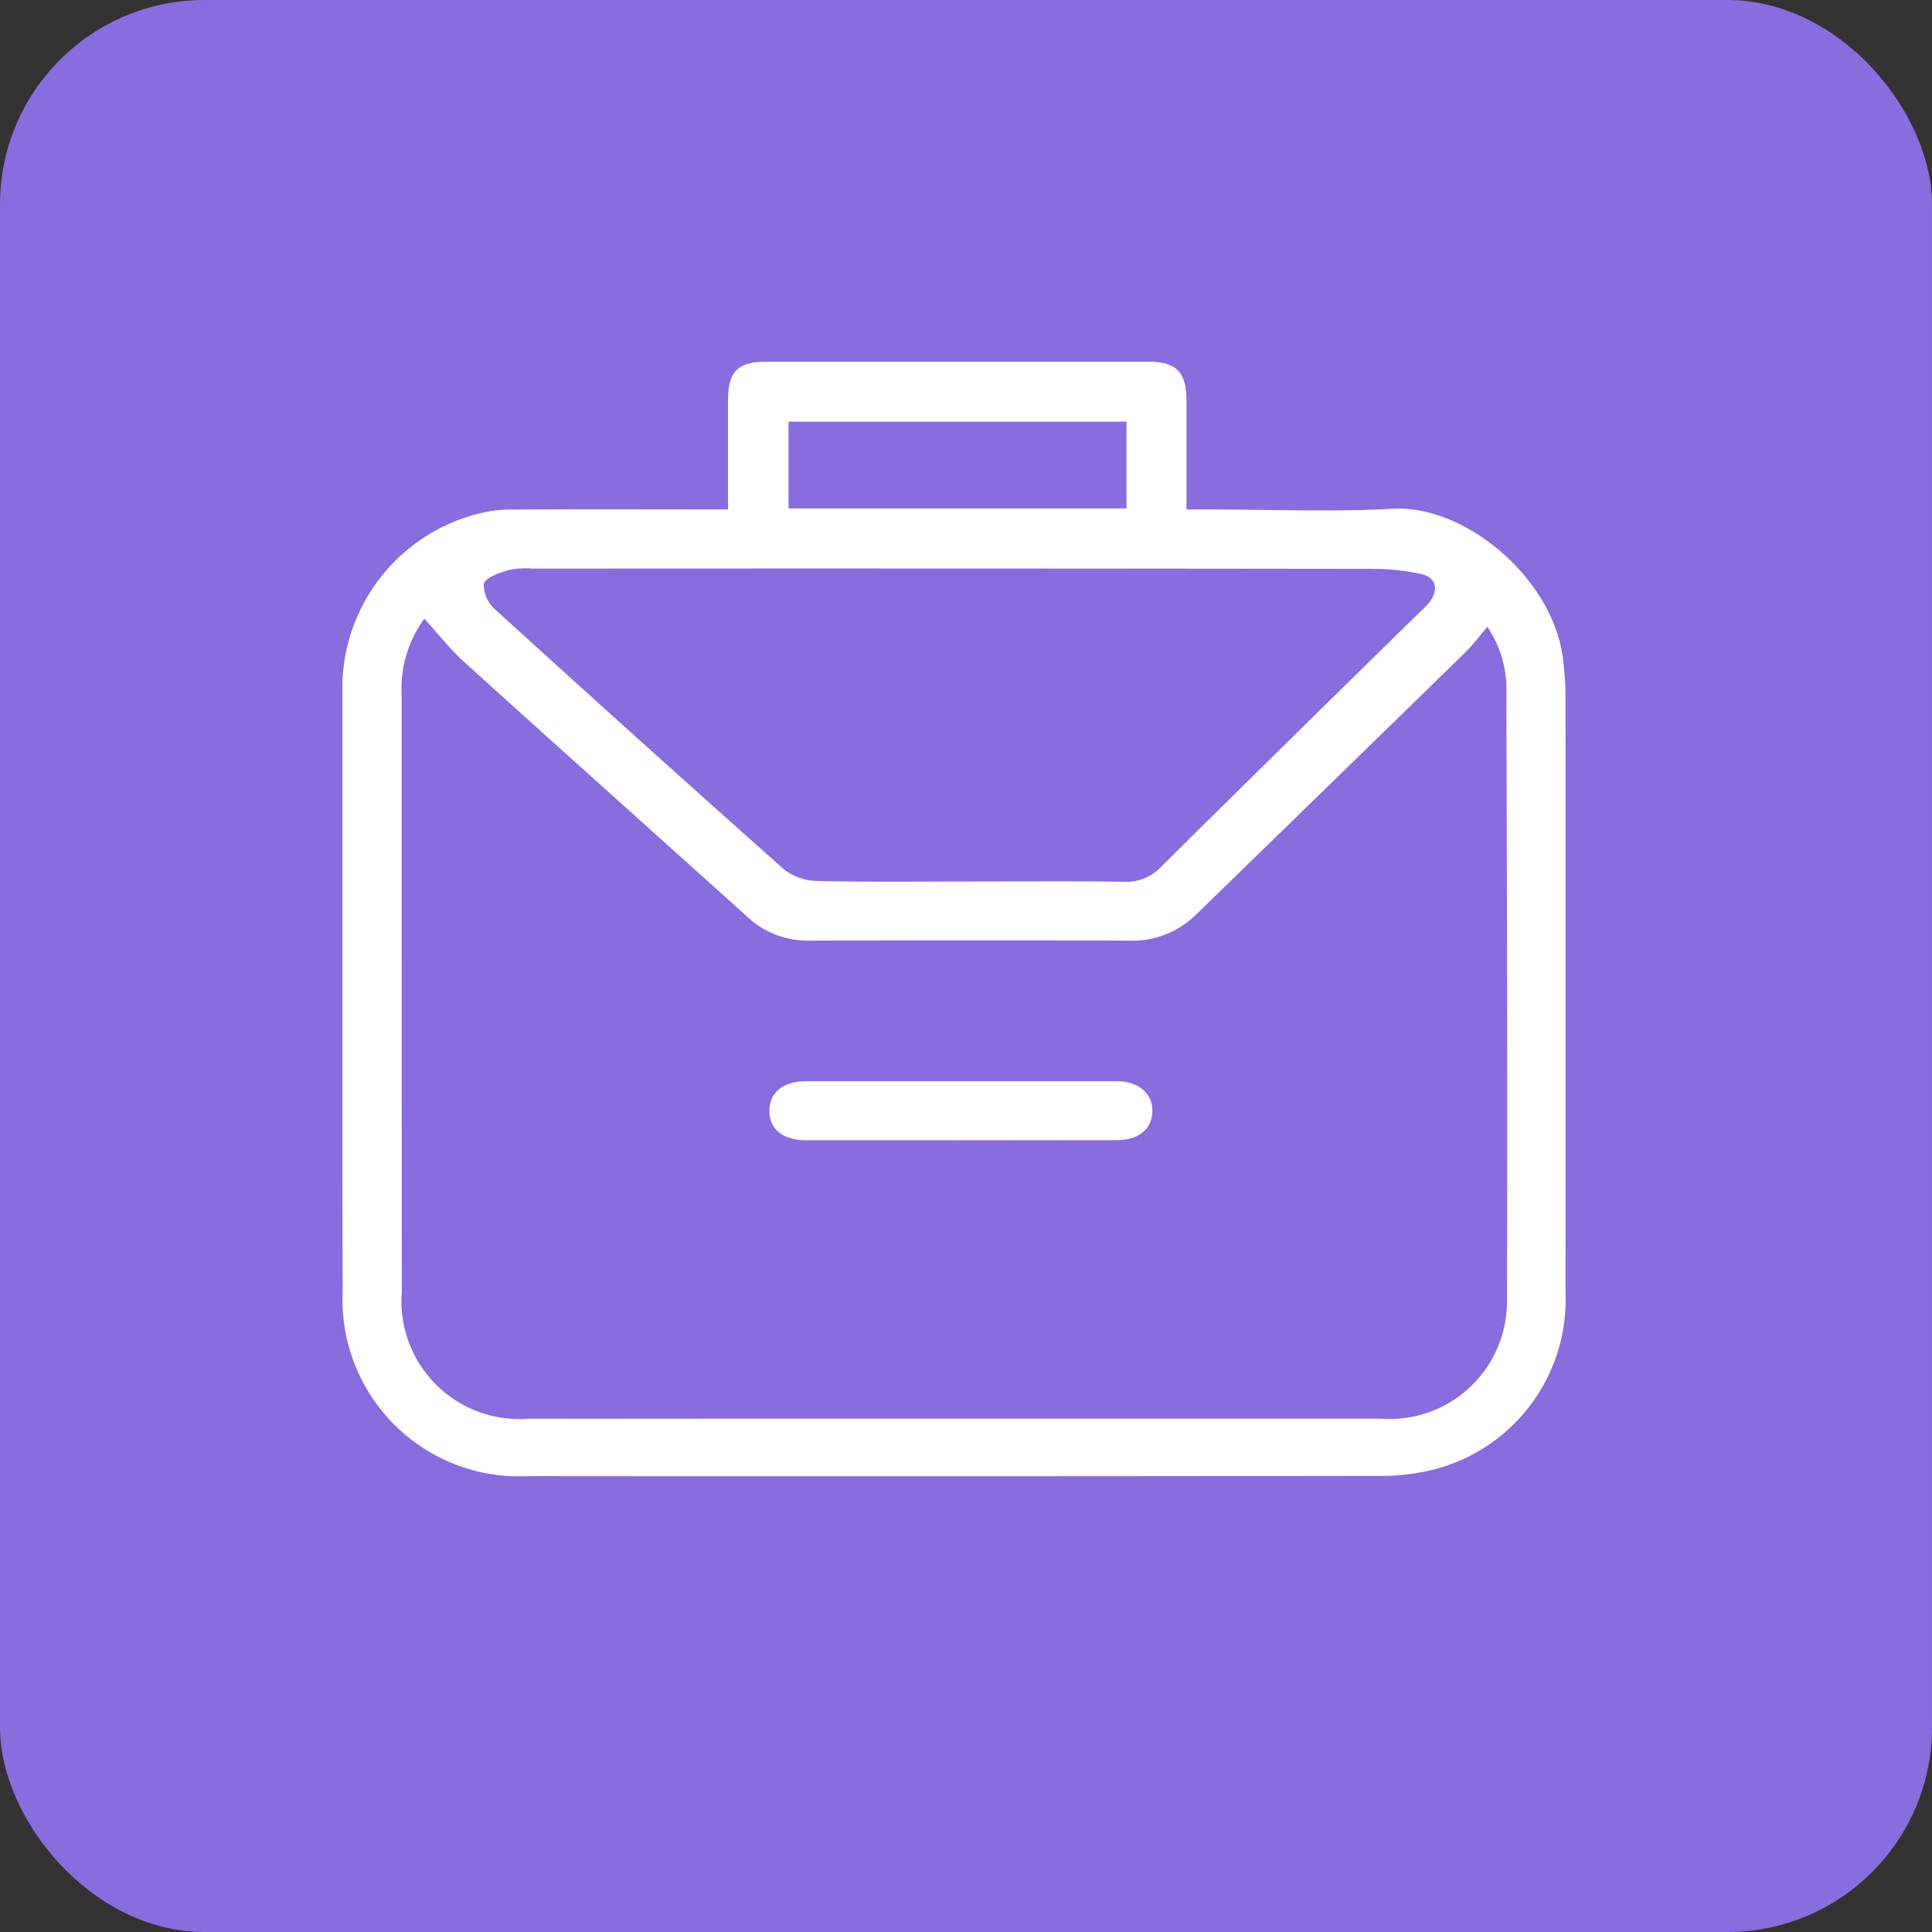
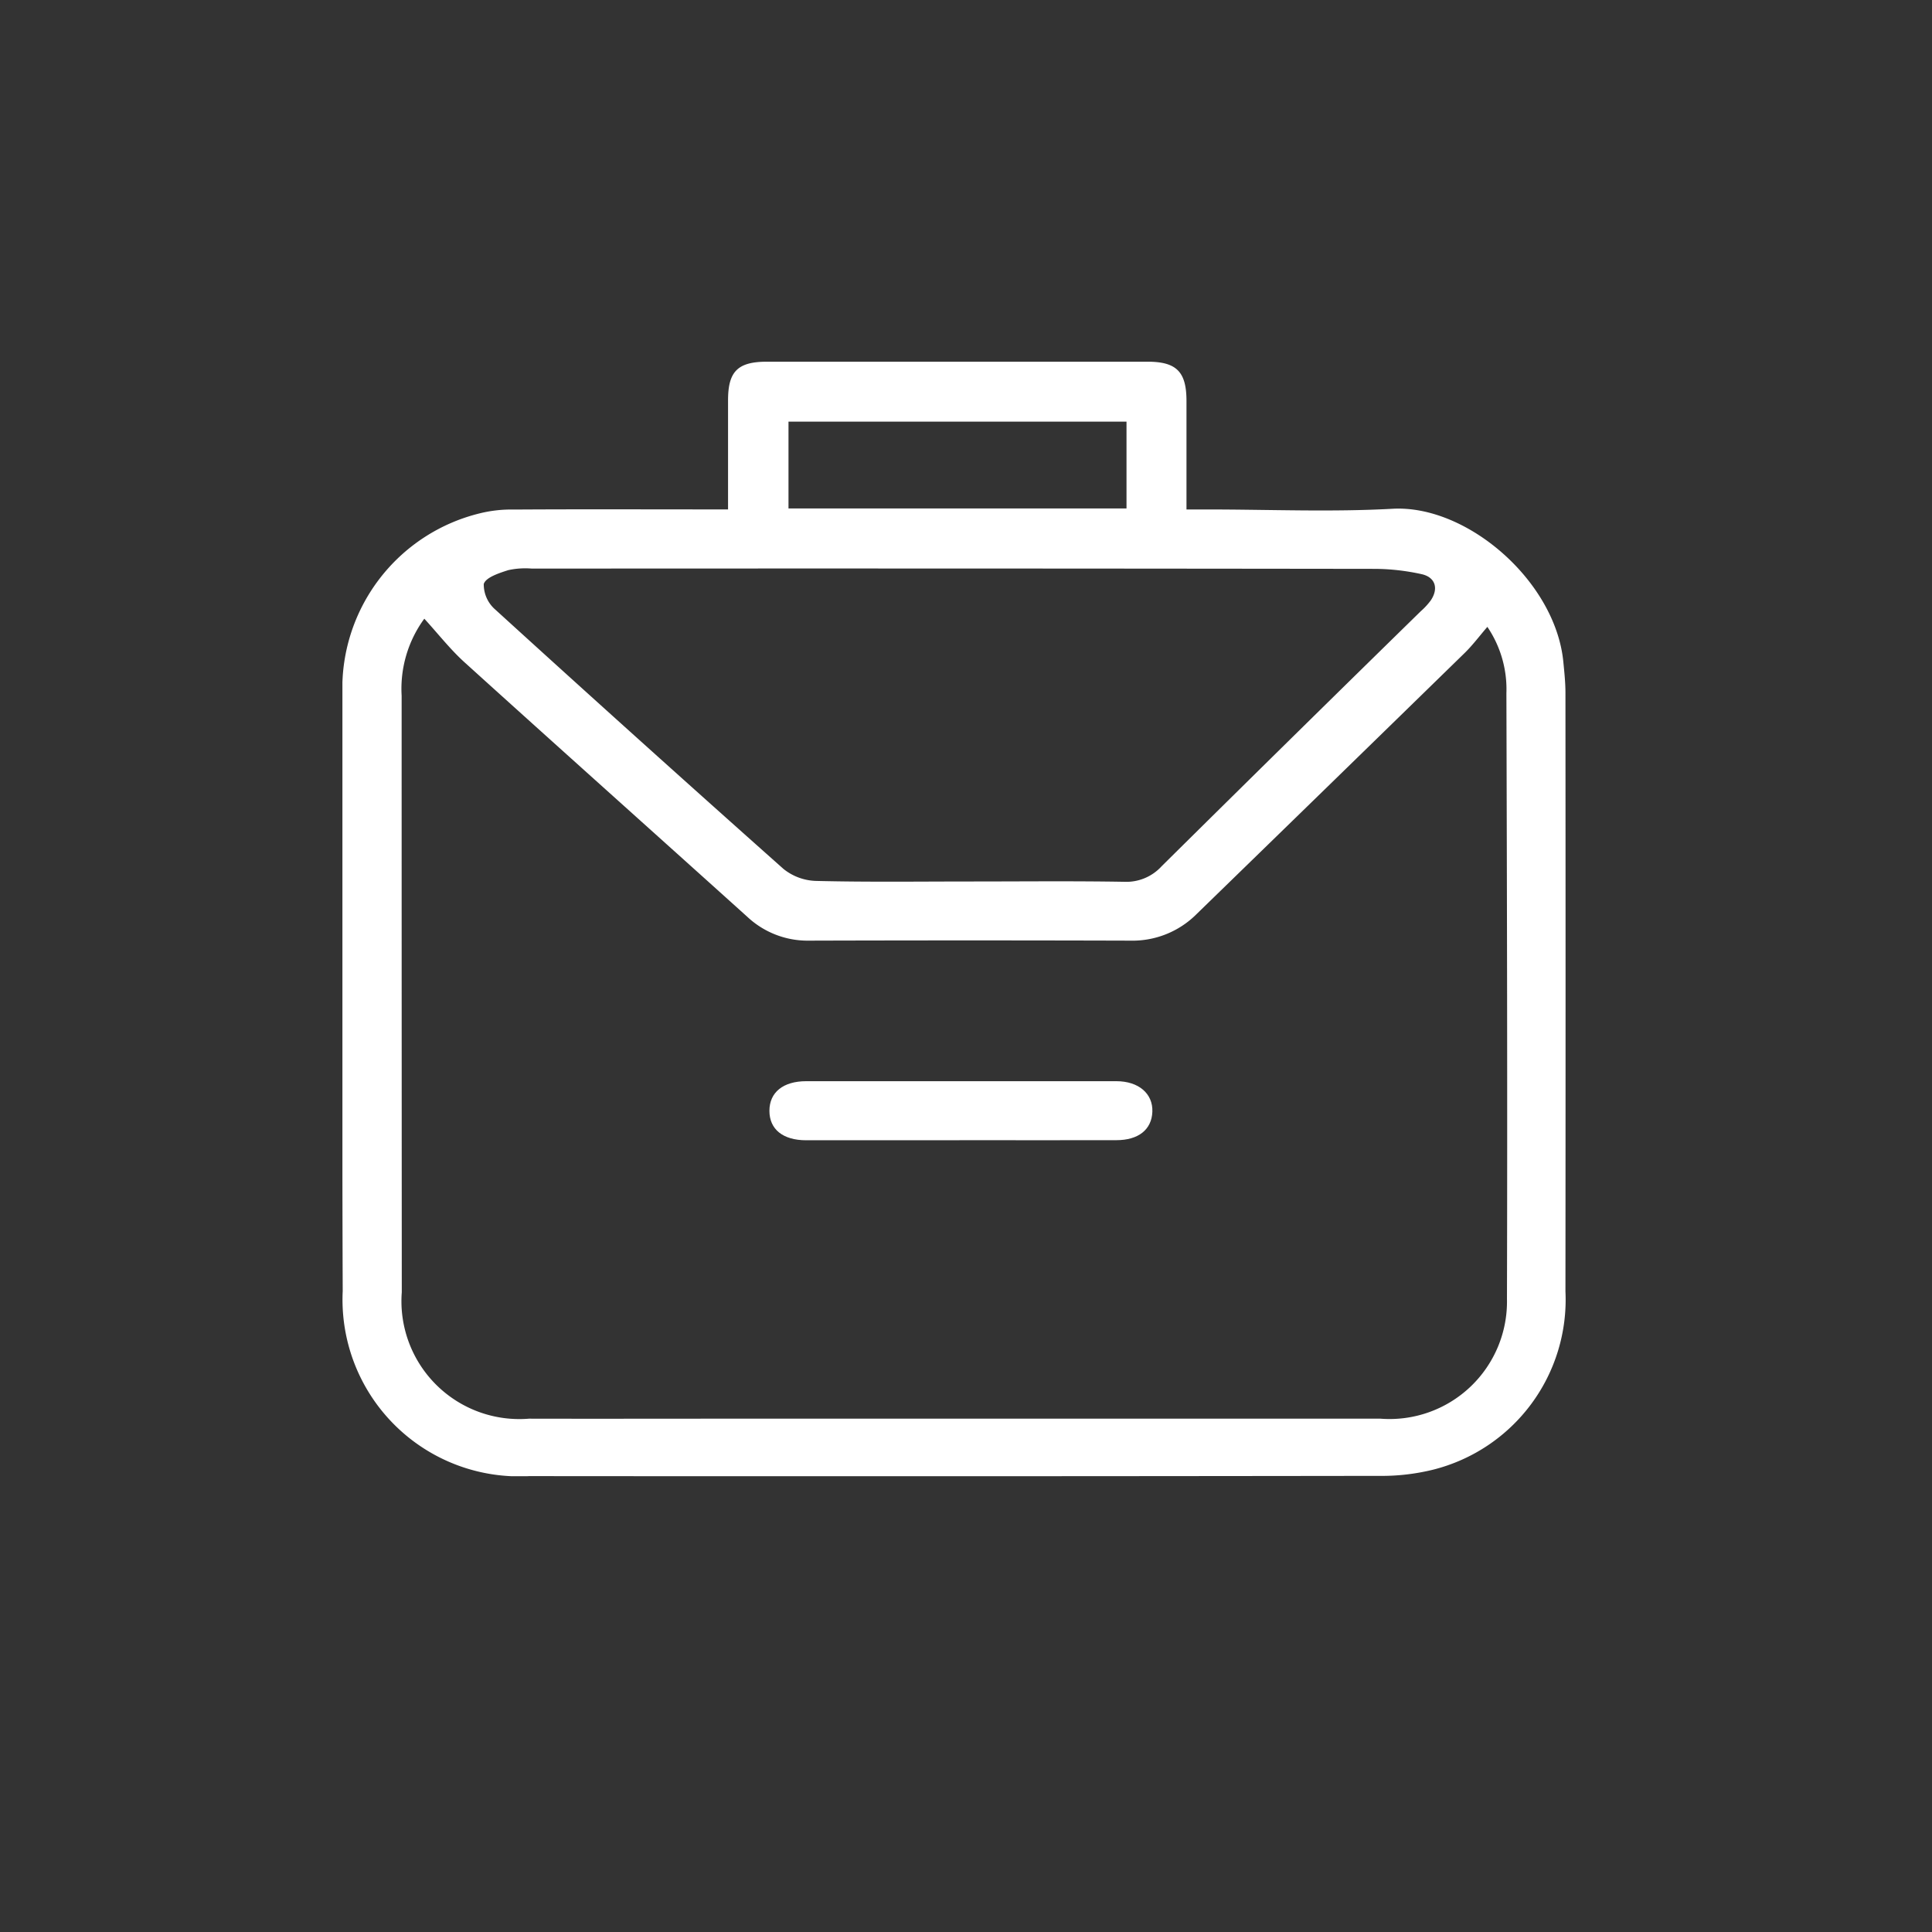
<svg xmlns="http://www.w3.org/2000/svg" id="project" width="66.132" height="66.132" viewBox="0 0 66.132 66.132">
  <rect x="0" y="0" width="66.132" height="66.132" fill="#333333" stroke="none" />
  <defs>
    <clipPath id="clip-path">
      <rect id="Rectangle_15094" data-name="Rectangle 15094" width="41.877" height="38.152" fill="#fff" />
    </clipPath>
  </defs>
-   <rect id="Rectangle_11267" data-name="Rectangle 11267" width="66.132" height="66.132" rx="7" fill="#9a77fd" opacity="0.84" />
  <g id="project_icon" data-name="project icon" transform="translate(11.721 12.379)">
    <g id="Groupe_297605" data-name="Groupe 297605" clip-path="url(#clip-path)">
      <path id="Tracé_306760" data-name="Tracé 306760" d="M13.2,5.06c0-1.3,0-2.517,0-3.736,0-.989.33-1.322,1.333-1.322q6.512,0,13.026,0c.992,0,1.33.346,1.333,1.33,0,1.219,0,2.436,0,3.728h.735c2.106,0,4.22.092,6.32-.024,2.554-.141,5.571,2.479,5.844,5.233.035.357.073.714.073,1.07q.008,10.246,0,20.487a6,6,0,0,1-4.522,6.1,7.373,7.373,0,0,1-1.871.214q-14.544.02-29.085.008A6.049,6.049,0,0,1,.01,31.815C-.009,26.947,0,22.079,0,17.21c0-1.941-.011-3.879,0-5.817a6.17,6.17,0,0,1,4.7-6.2,4.485,4.485,0,0,1,1.189-.13c2.19-.014,4.382-.005,6.574-.005H13.2m25.99,4.022c-.278.322-.514.641-.8.916q-4.57,4.46-9.147,8.909a3.1,3.1,0,0,1-2.273.914q-5.5-.016-11,0A3.019,3.019,0,0,1,13.856,19c-3.225-2.906-6.463-5.8-9.68-8.712-.489-.443-.9-.973-1.373-1.489a4.059,4.059,0,0,0-.776,2.636q0,10.21.005,20.419a4.035,4.035,0,0,0,4.355,4.328c2.254.005,4.509,0,6.763,0q11.191,0,22.382,0a4.02,4.02,0,0,0,4.33-4.1c.019-6.912,0-13.824-.019-20.736a3.8,3.8,0,0,0-.649-2.263M21.522,17.794c1.749,0,3.5-.019,5.244.011a1.637,1.637,0,0,0,1.276-.533q4.424-4.379,8.872-8.731a2.318,2.318,0,0,0,.341-.37c.276-.411.154-.8-.33-.9a7.6,7.6,0,0,0-1.56-.178Q20.926,7.074,6.487,7.084a2.706,2.706,0,0,0-.814.054c-.311.1-.765.246-.835.473a1.141,1.141,0,0,0,.395.876q4.906,4.468,9.864,8.877a1.862,1.862,0,0,0,1.119.411c1.768.043,3.538.019,5.306.019M15.269,5.025H26.839V2.054H15.269Z" transform="translate(0 0)" fill="#fff" />
      <path id="Tracé_306761" data-name="Tracé 306761" d="M11.911,11.135q-2.623,0-5.244,0c-.8,0-1.26-.376-1.26-1.008s.47-1.014,1.26-1.014q5.308,0,10.615,0c.768,0,1.257.43,1.233,1.046s-.481.973-1.233.973c-1.792.005-3.582,0-5.371,0" transform="translate(9.209 15.517)" fill="#fff" />
    </g>
  </g>
</svg>